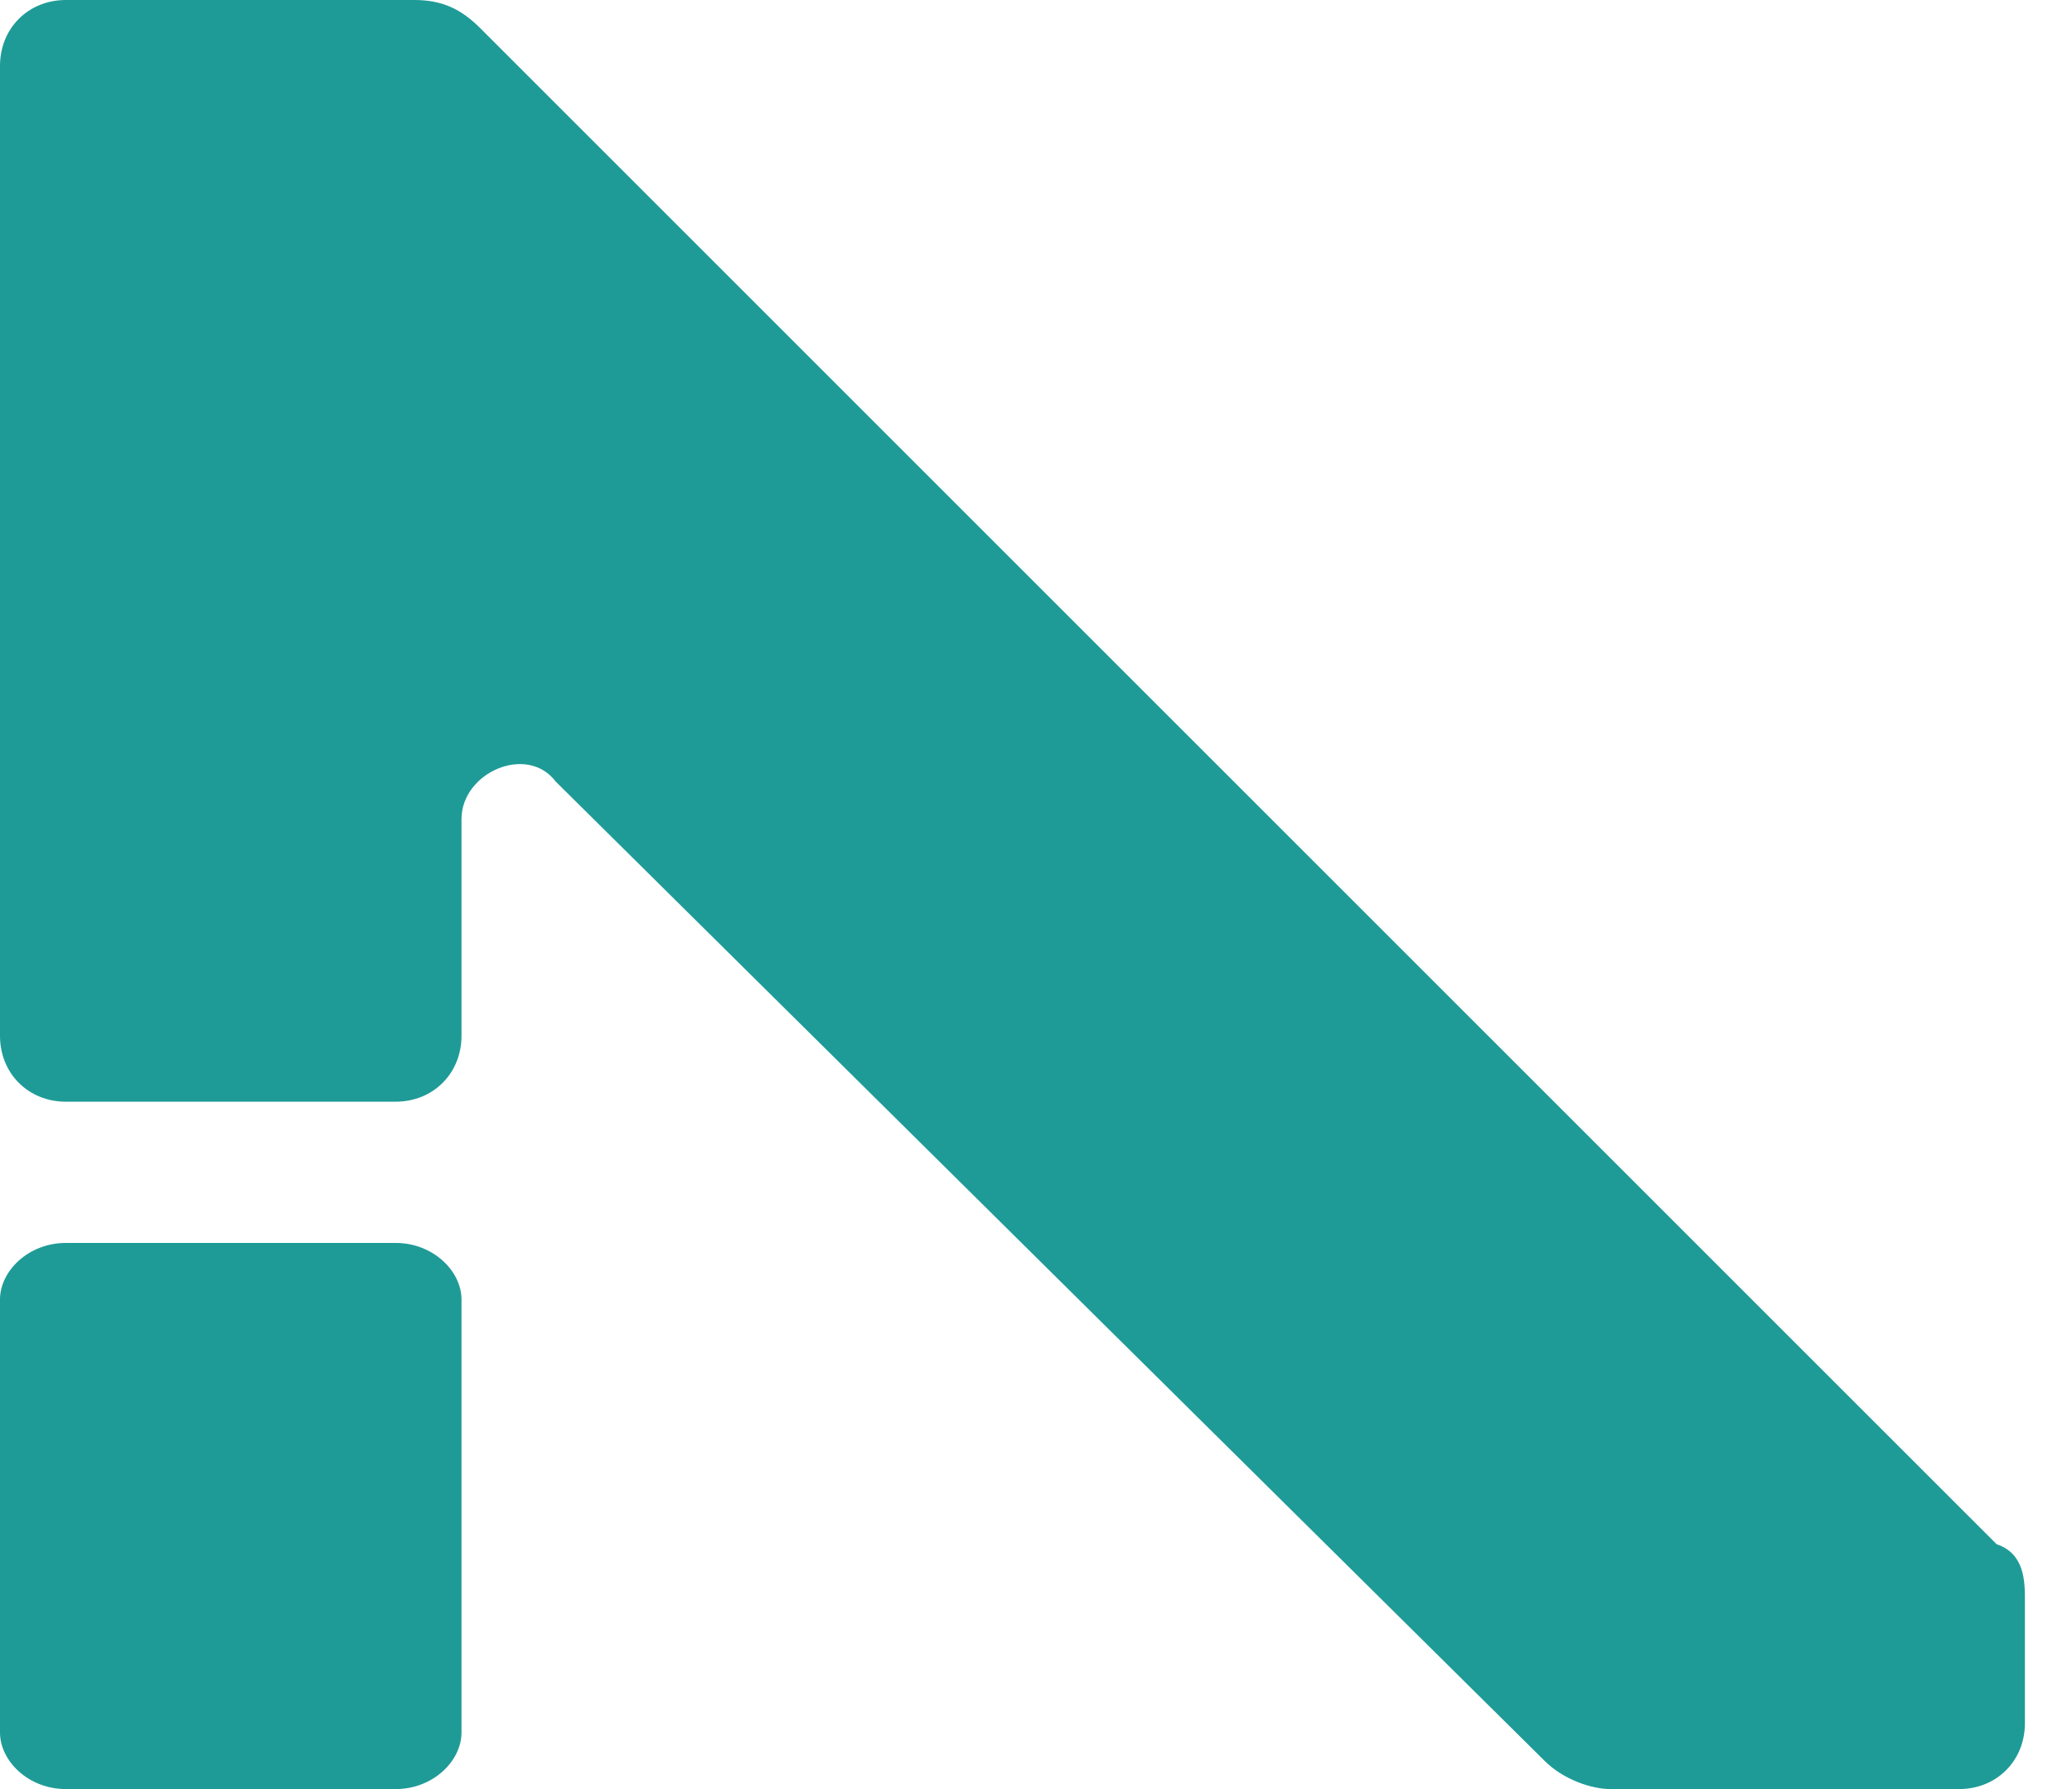
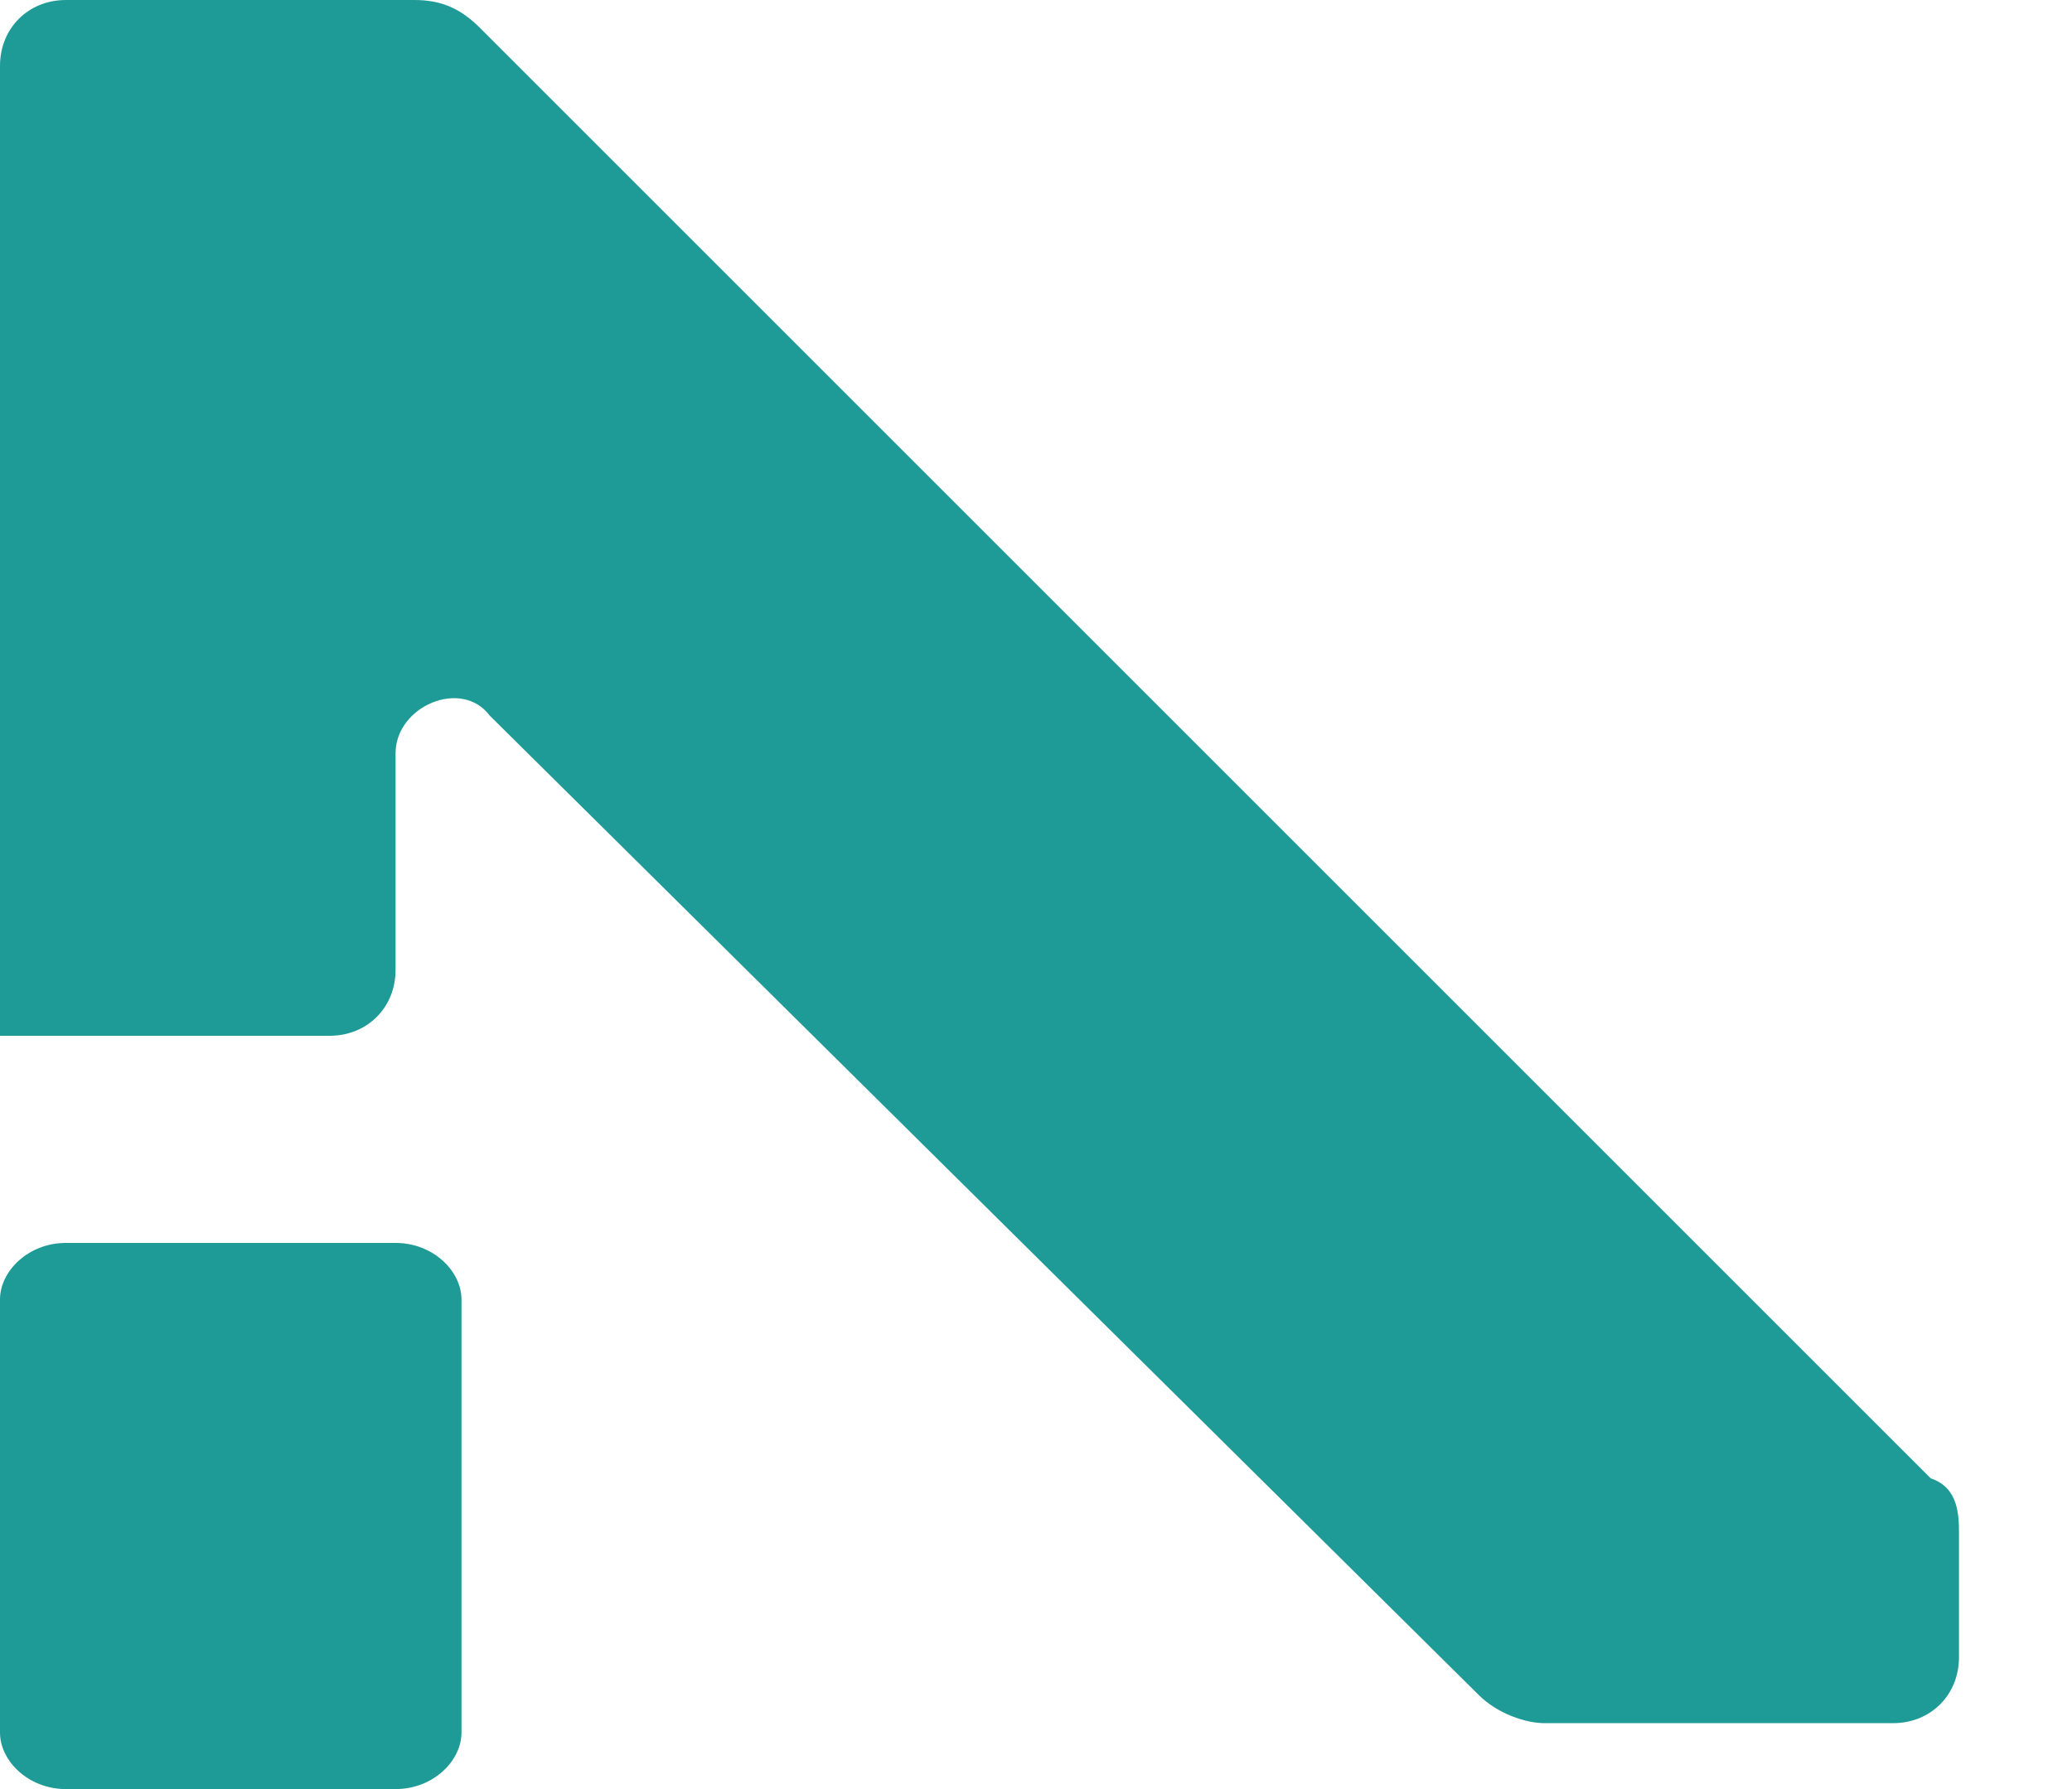
<svg xmlns="http://www.w3.org/2000/svg" id="Layer_1" version="1.1" viewBox="0 0 22 19">
  <defs>
    <style>
      .st0 {
        fill: #1e9b97;
        fill-rule: evenodd;
      }
    </style>
  </defs>
-   <path class="st0" d="M0,.7v10.3c0,.4.3.7.7.7h3.5c.4,0,.7-.3.7-.7v-2.3c0-.5.7-.8,1-.4l10.5,10.4c.2.2.5.3.7.3h3.7c.4,0,.7-.3.7-.7v-1.3c0-.2,0-.5-.3-.6L5.1.3c-.2-.2-.4-.3-.7-.3H.7c-.4,0-.7.3-.7.7ZM.7,13.2h3.5c.4,0,.7.3.7.6v4.6c0,.3-.3.6-.7.6H.7c-.4,0-.7-.3-.7-.6v-4.6c0-.3.3-.6.7-.6Z" />
+   <path class="st0" d="M0,.7v10.3h3.5c.4,0,.7-.3.7-.7v-2.3c0-.5.7-.8,1-.4l10.5,10.4c.2.2.5.3.7.3h3.7c.4,0,.7-.3.7-.7v-1.3c0-.2,0-.5-.3-.6L5.1.3c-.2-.2-.4-.3-.7-.3H.7c-.4,0-.7.3-.7.7ZM.7,13.2h3.5c.4,0,.7.3.7.6v4.6c0,.3-.3.6-.7.6H.7c-.4,0-.7-.3-.7-.6v-4.6c0-.3.3-.6.7-.6Z" />
</svg>